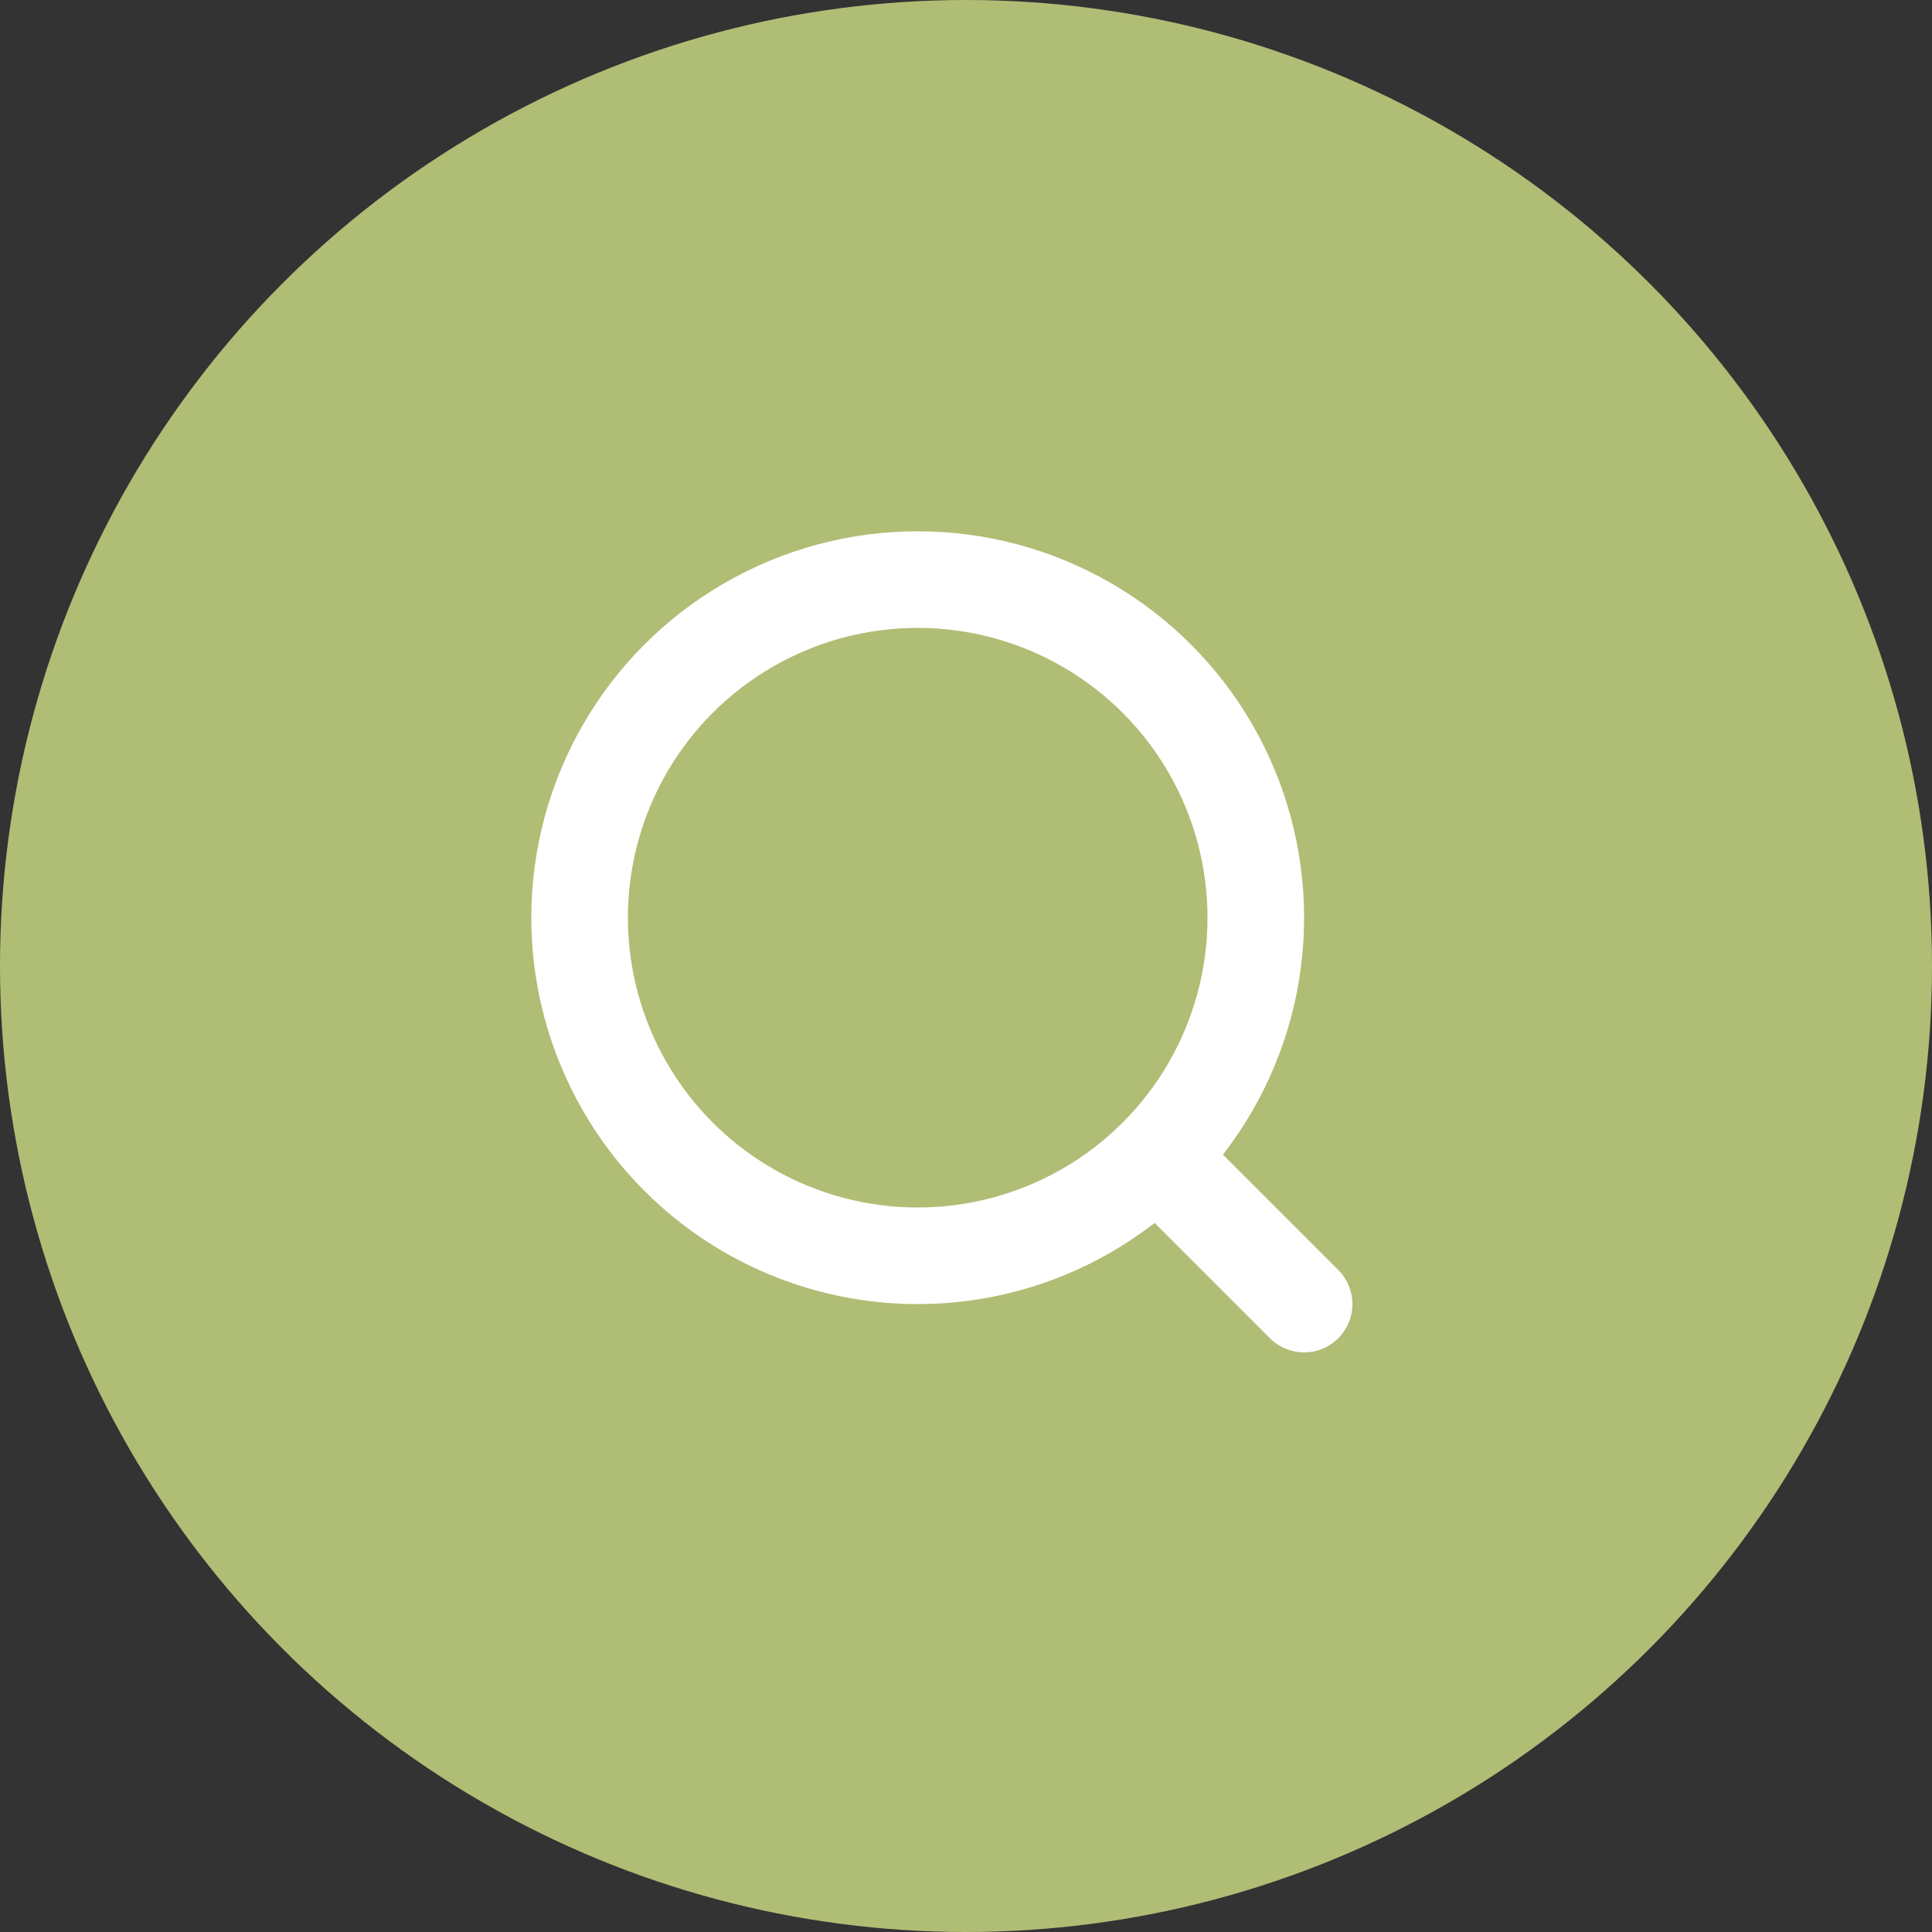
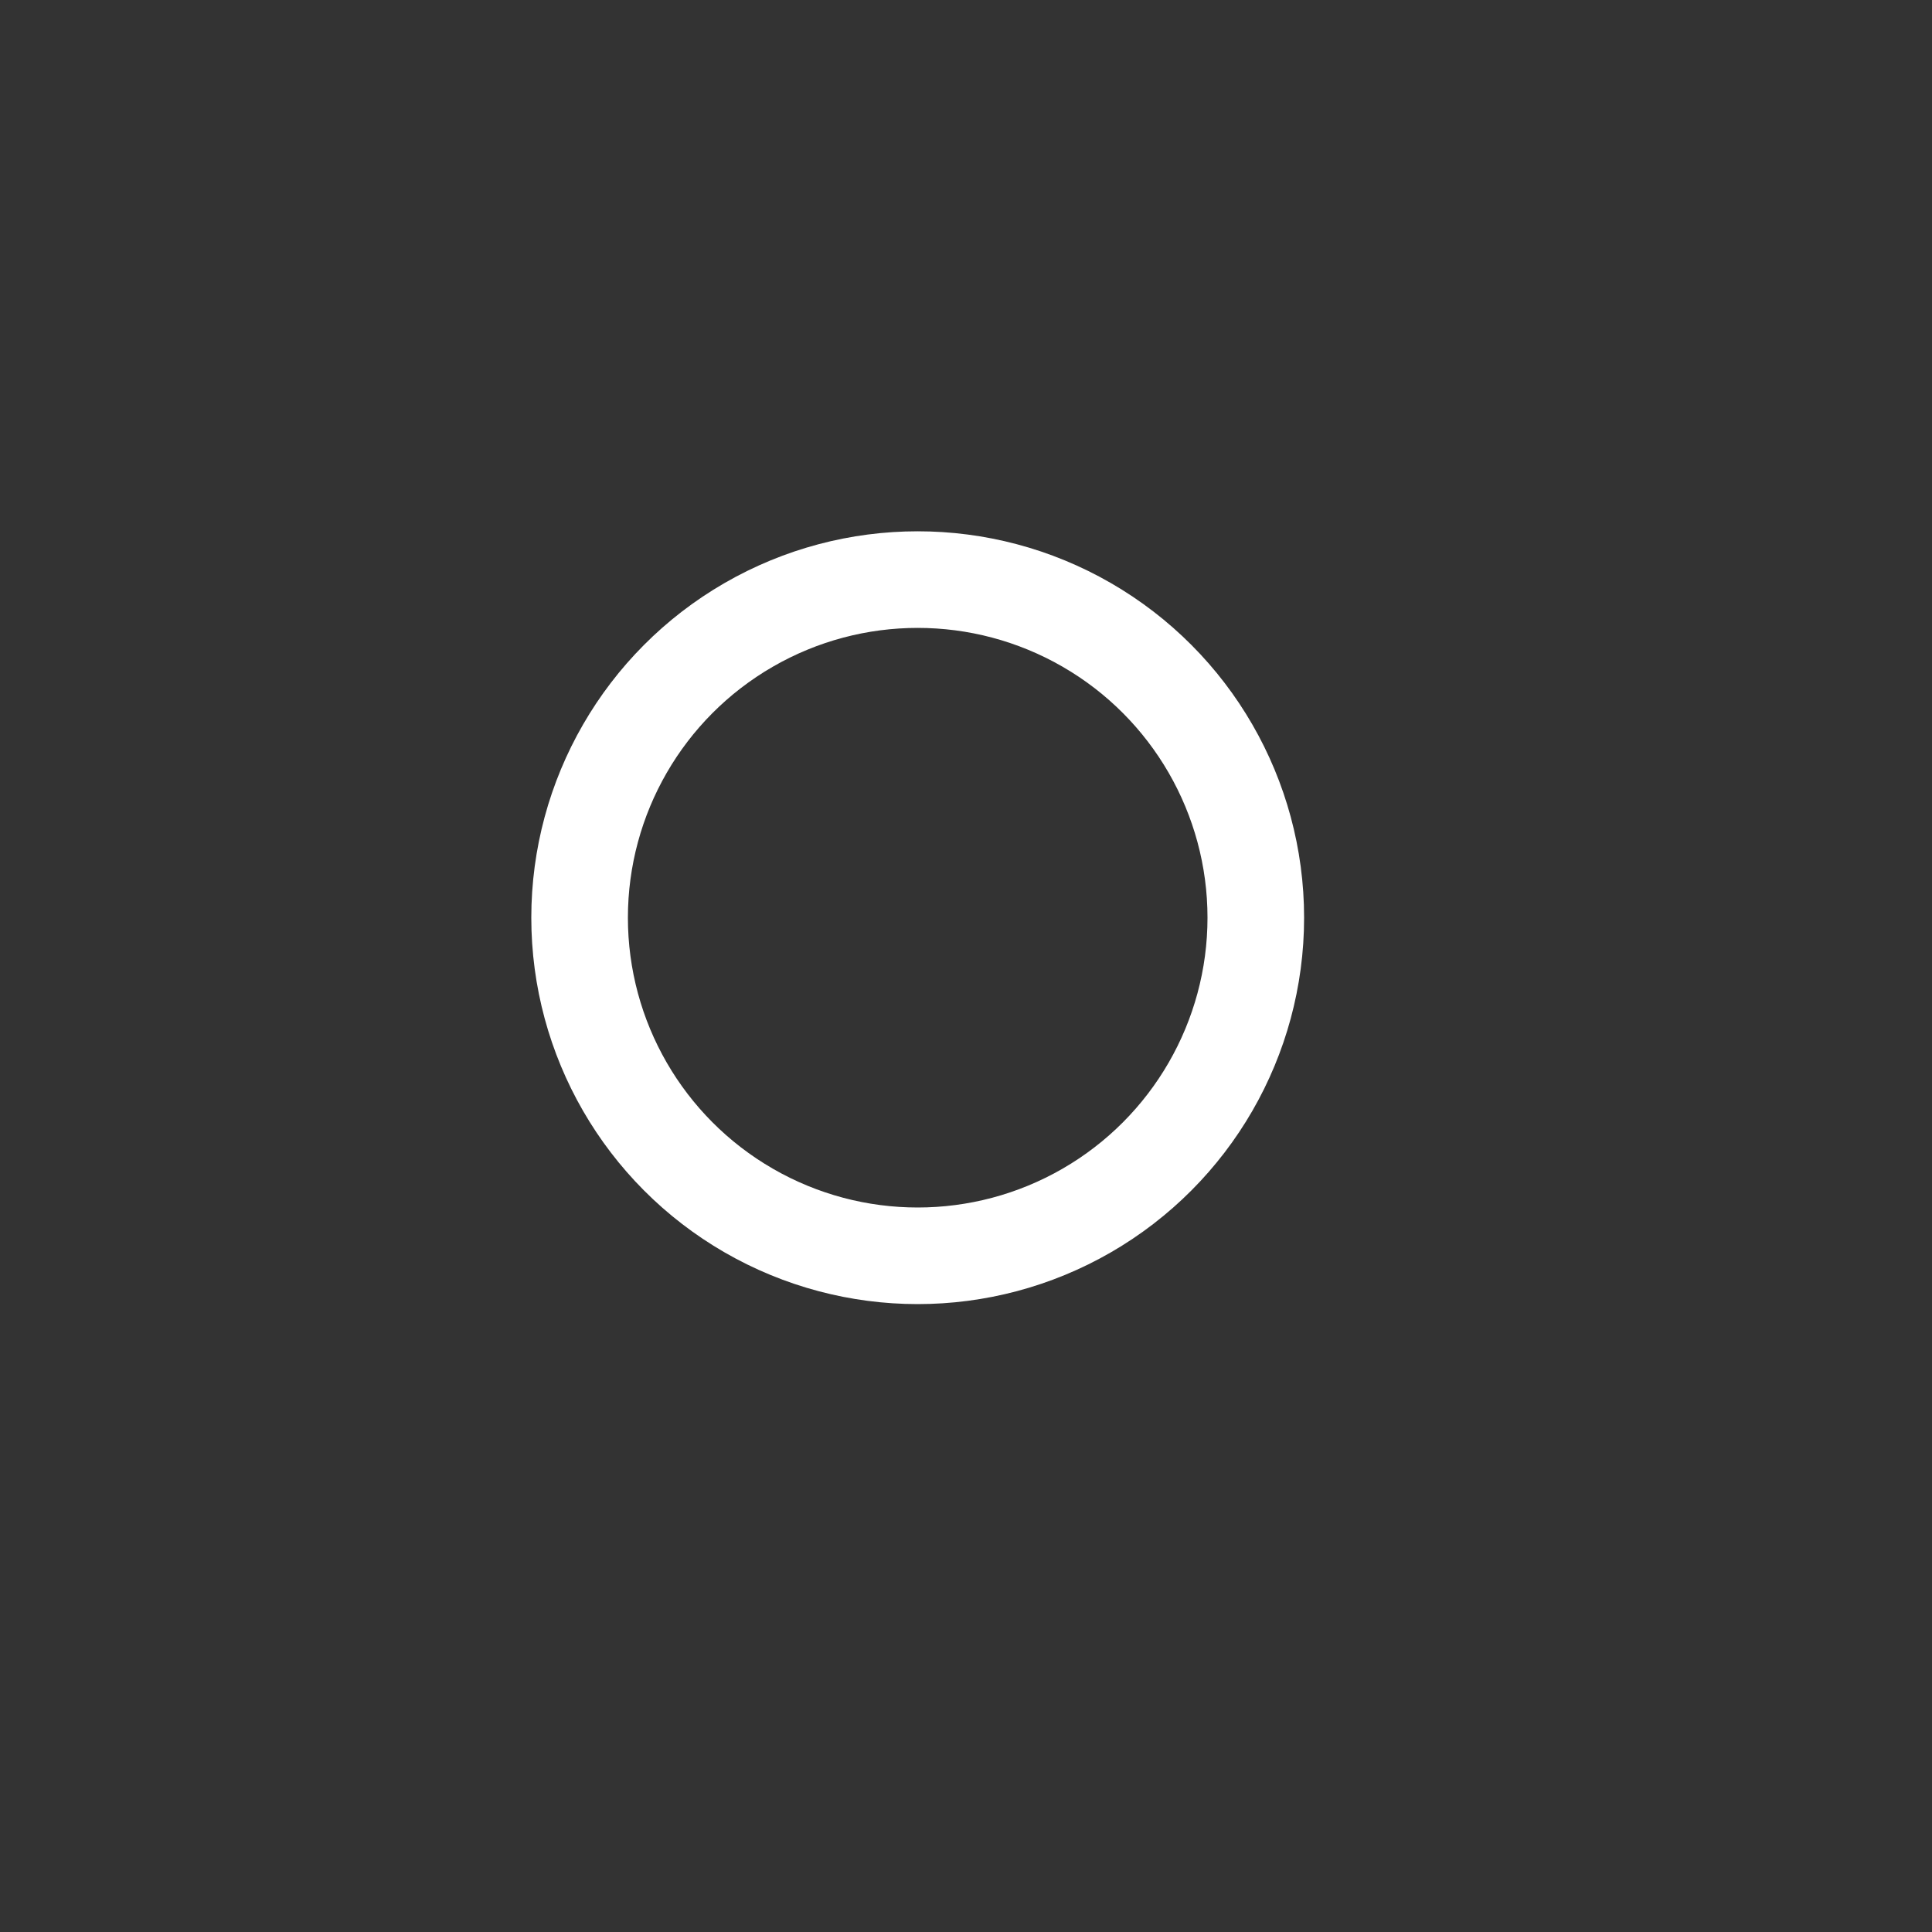
<svg xmlns="http://www.w3.org/2000/svg" width="40" height="40" viewBox="0 0 40 40" fill="none">
  <rect x="0" y="0" width="40" height="40" fill="#333333" stroke="none" />
-   <circle cx="20" cy="20" r="20" fill="#B0BD75" />
  <circle cx="19" cy="19" r="7" stroke="white" stroke-width="2" />
-   <path d="M24 24L27 27" stroke="white" stroke-width="2" stroke-linecap="round" />
</svg>